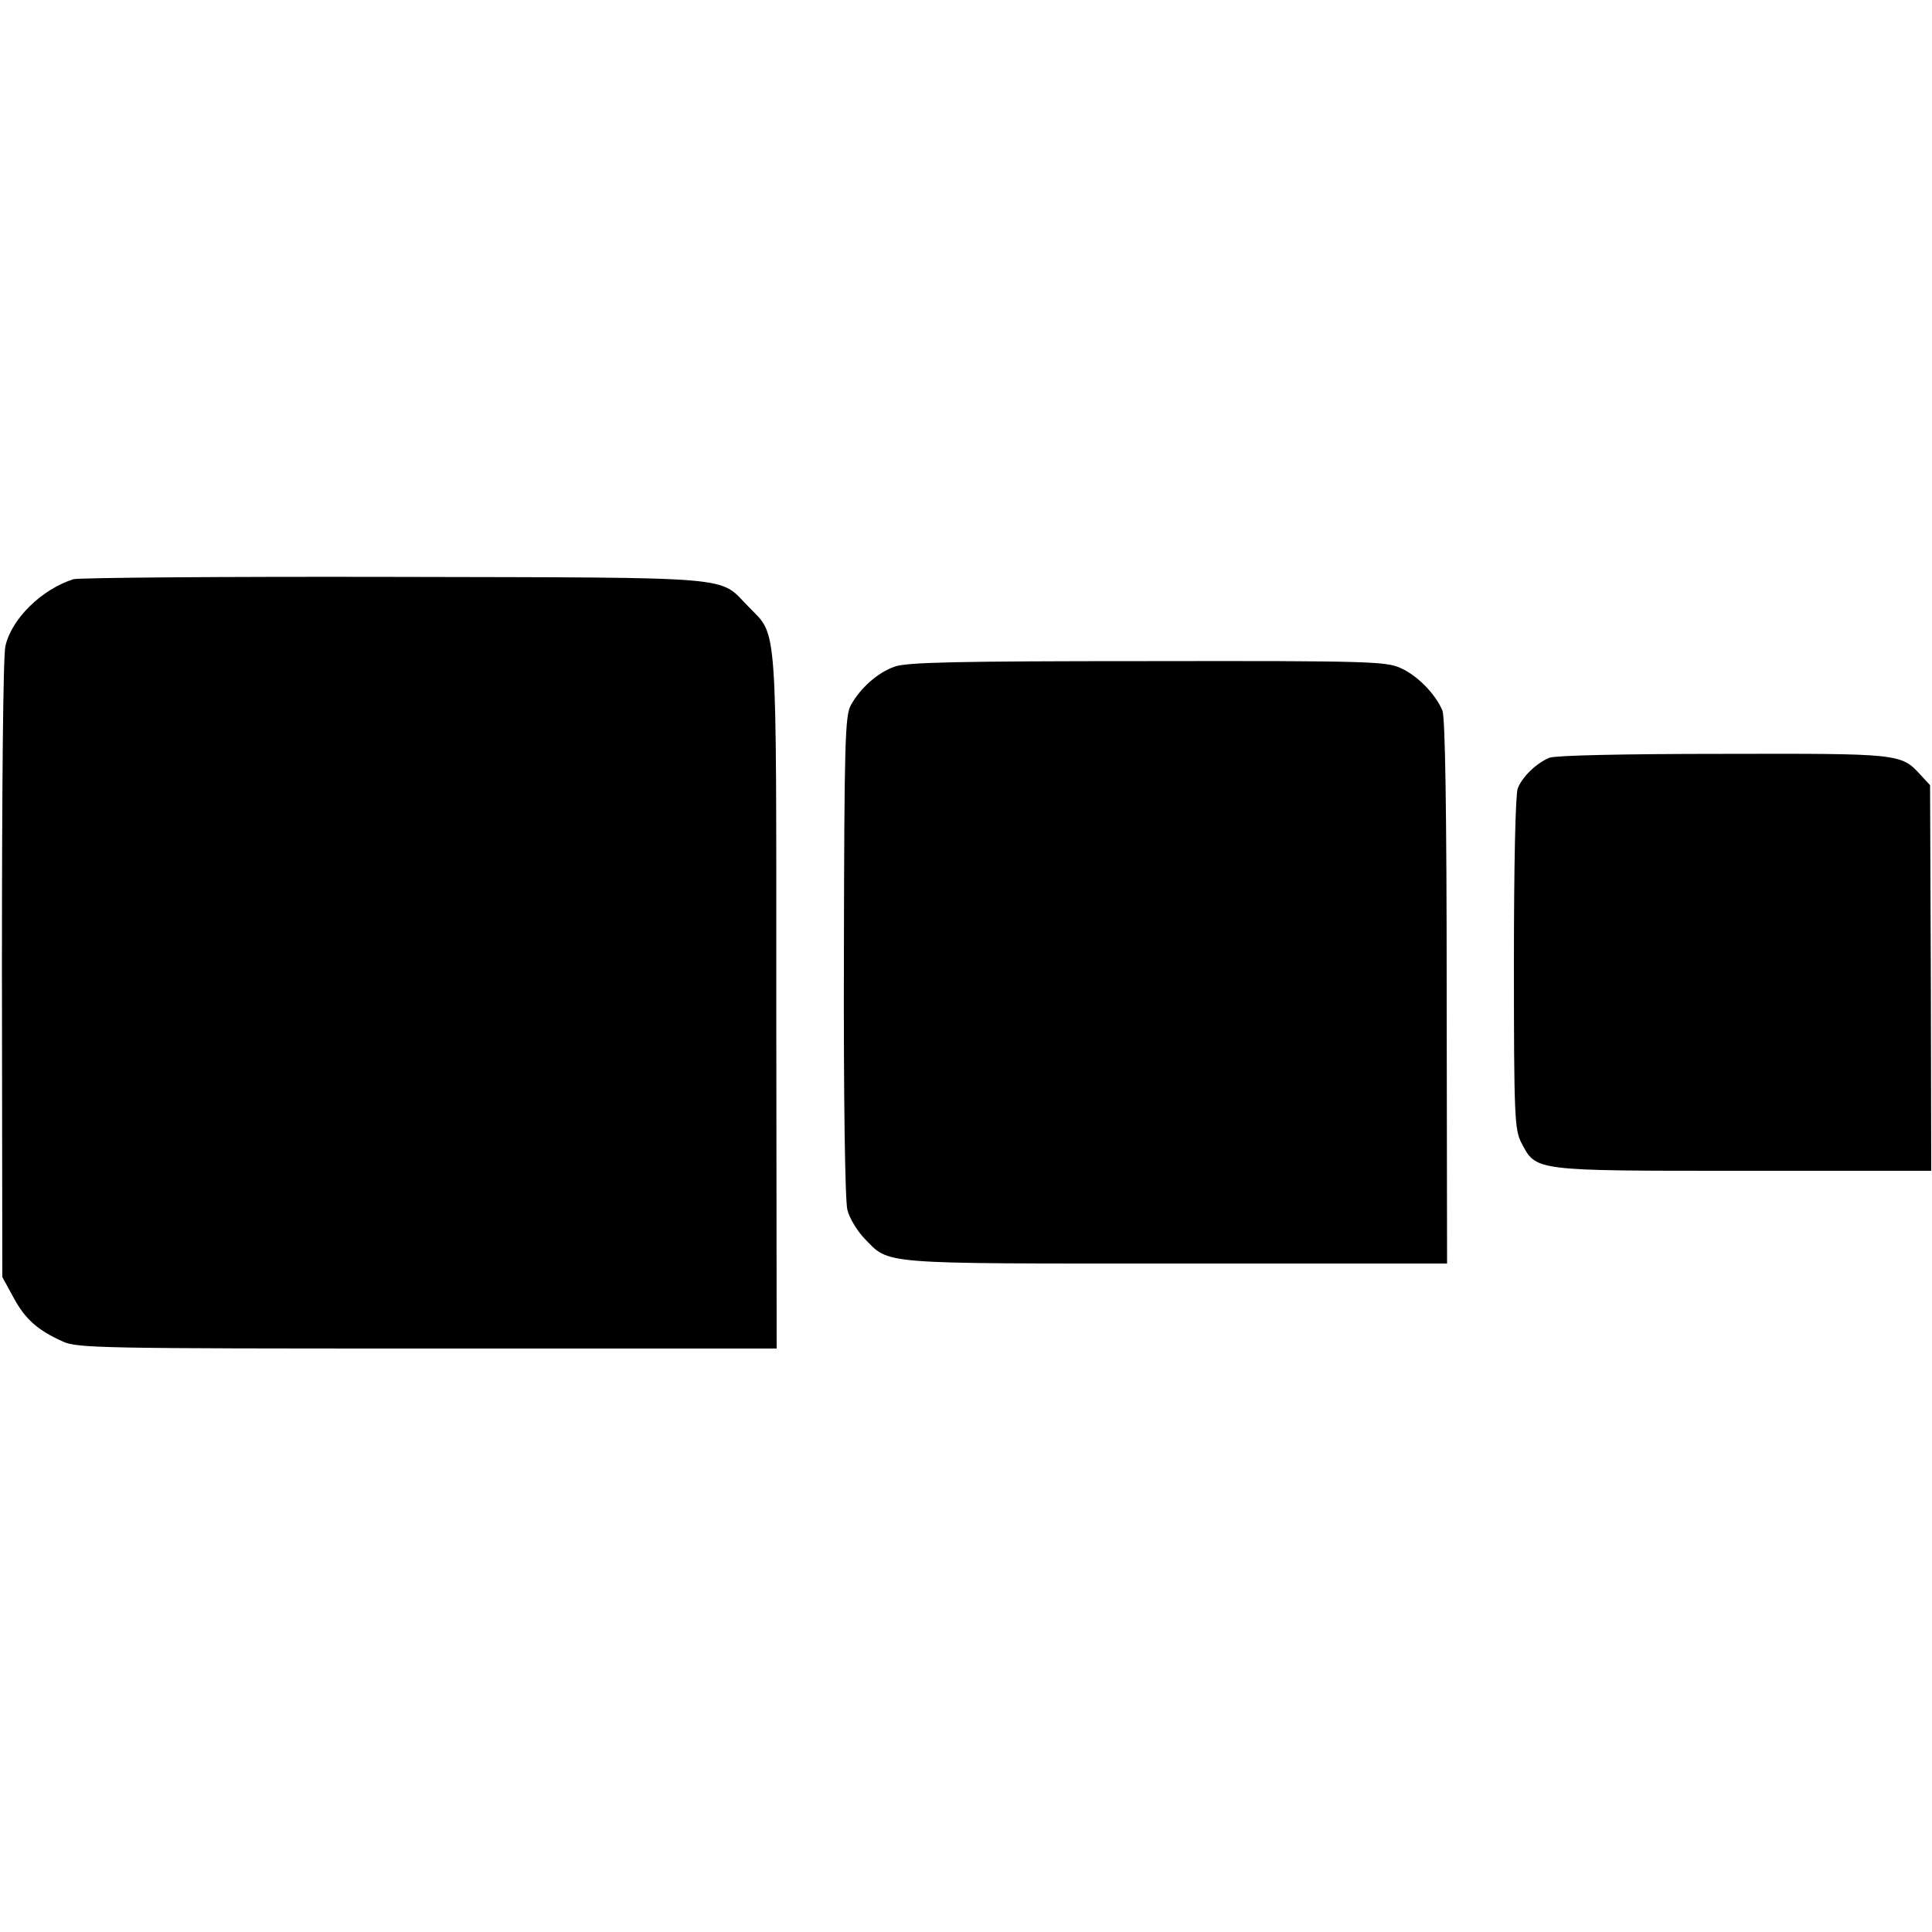
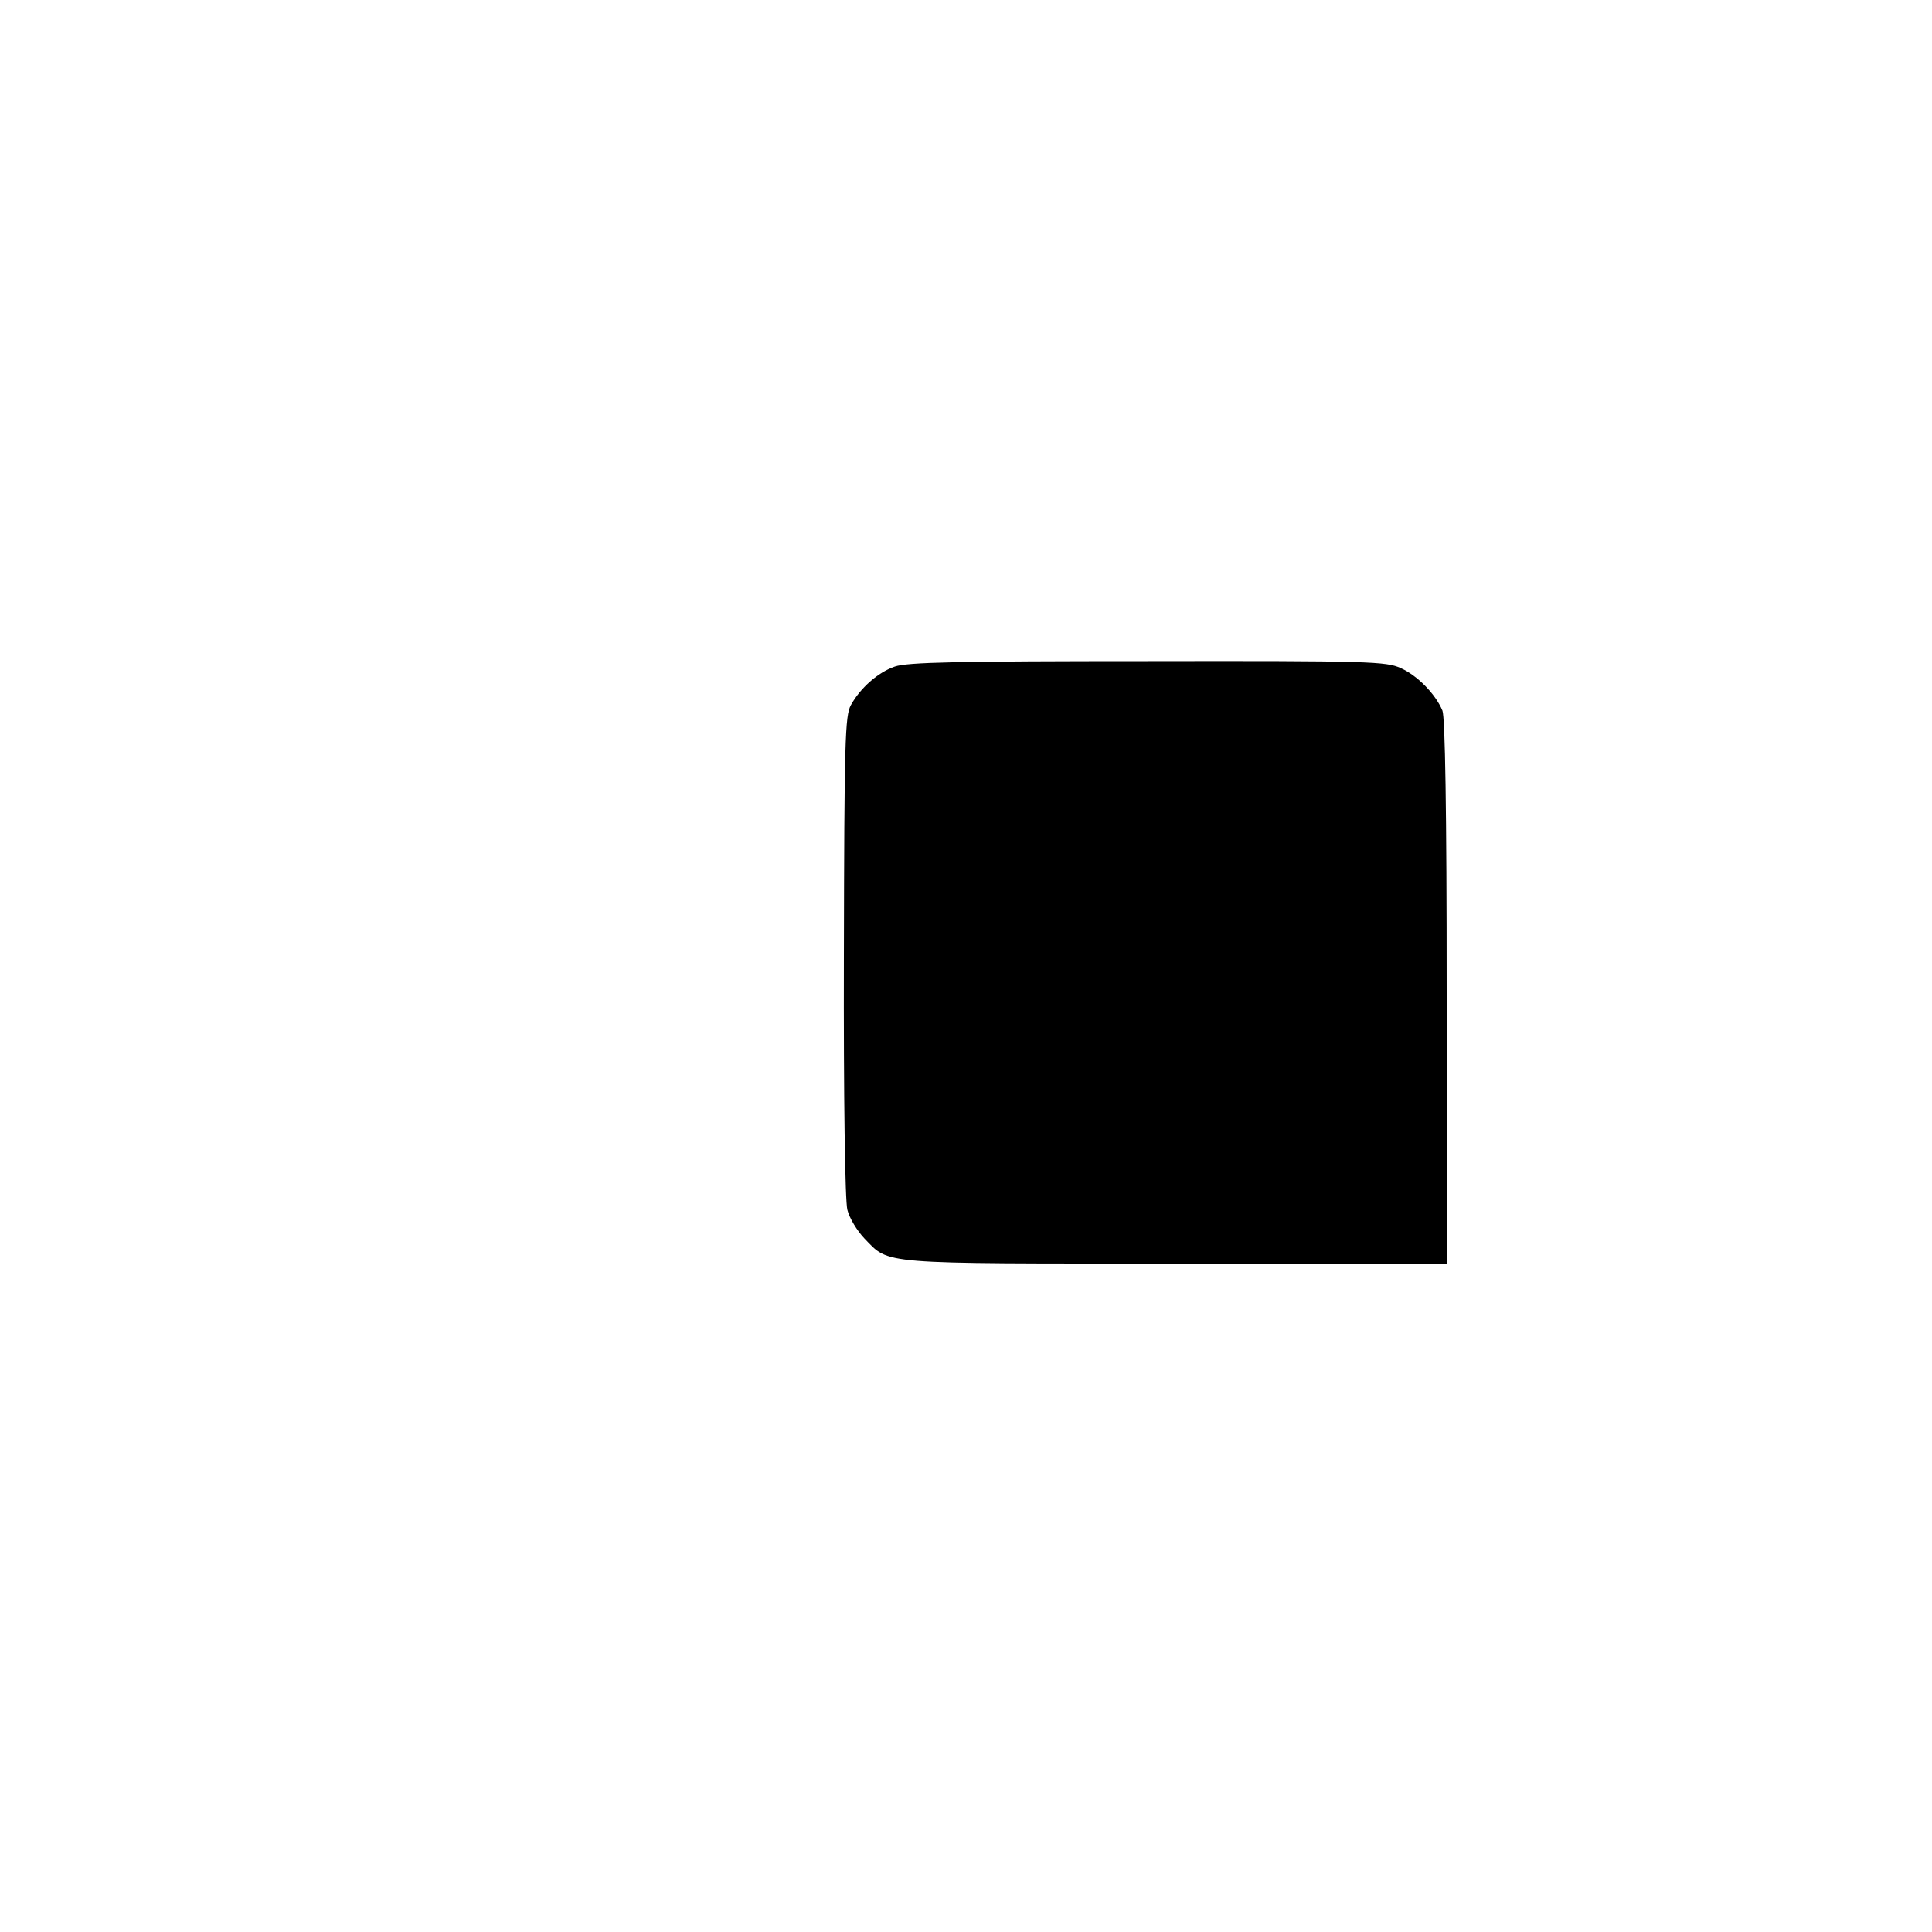
<svg xmlns="http://www.w3.org/2000/svg" version="1.0" width="500pt" height="500pt" viewBox="0 0 500 500" preserveAspectRatio="xMidYMid meet">
  <g transform="translate(0,500) scale(0.1,-0.1)" fill="#000000" stroke="none">
-     <path d="M190 3501 c-82 -26 -160 -102 -176 -173 -6 -26 -9 -361 -9 -838 l1 -795 29 -53 c30 -56 63 -85 128 -114 36 -17 104 -18 943 -18 l904 0 -1 898 c0 1004 4 943 -72 1022 -79 80 -13 75 -917 77 -443 1 -816 -2 -830 -6z" />
    <path d="M2316 3275 c-44 -15 -90 -56 -114 -100 -15 -27 -17 -93 -18 -649 -1 -368 3 -635 9 -657 5 -21 25 -54 44 -74 66 -68 31 -65 807 -65 l701 0 -1 703 c0 475 -4 710 -11 728 -18 43 -65 91 -108 110 -37 17 -79 19 -655 18 -496 0 -622 -3 -654 -14z" />
-     <path d="M4010 3039 c-34 -14 -70 -49 -82 -79 -6 -15 -10 -196 -10 -453 0 -399 2 -430 19 -464 39 -74 28 -73 574 -73 l487 0 -1 499 -2 499 -25 27 c-50 55 -55 55 -512 54 -256 0 -433 -4 -448 -10z" />
  </g>
</svg>